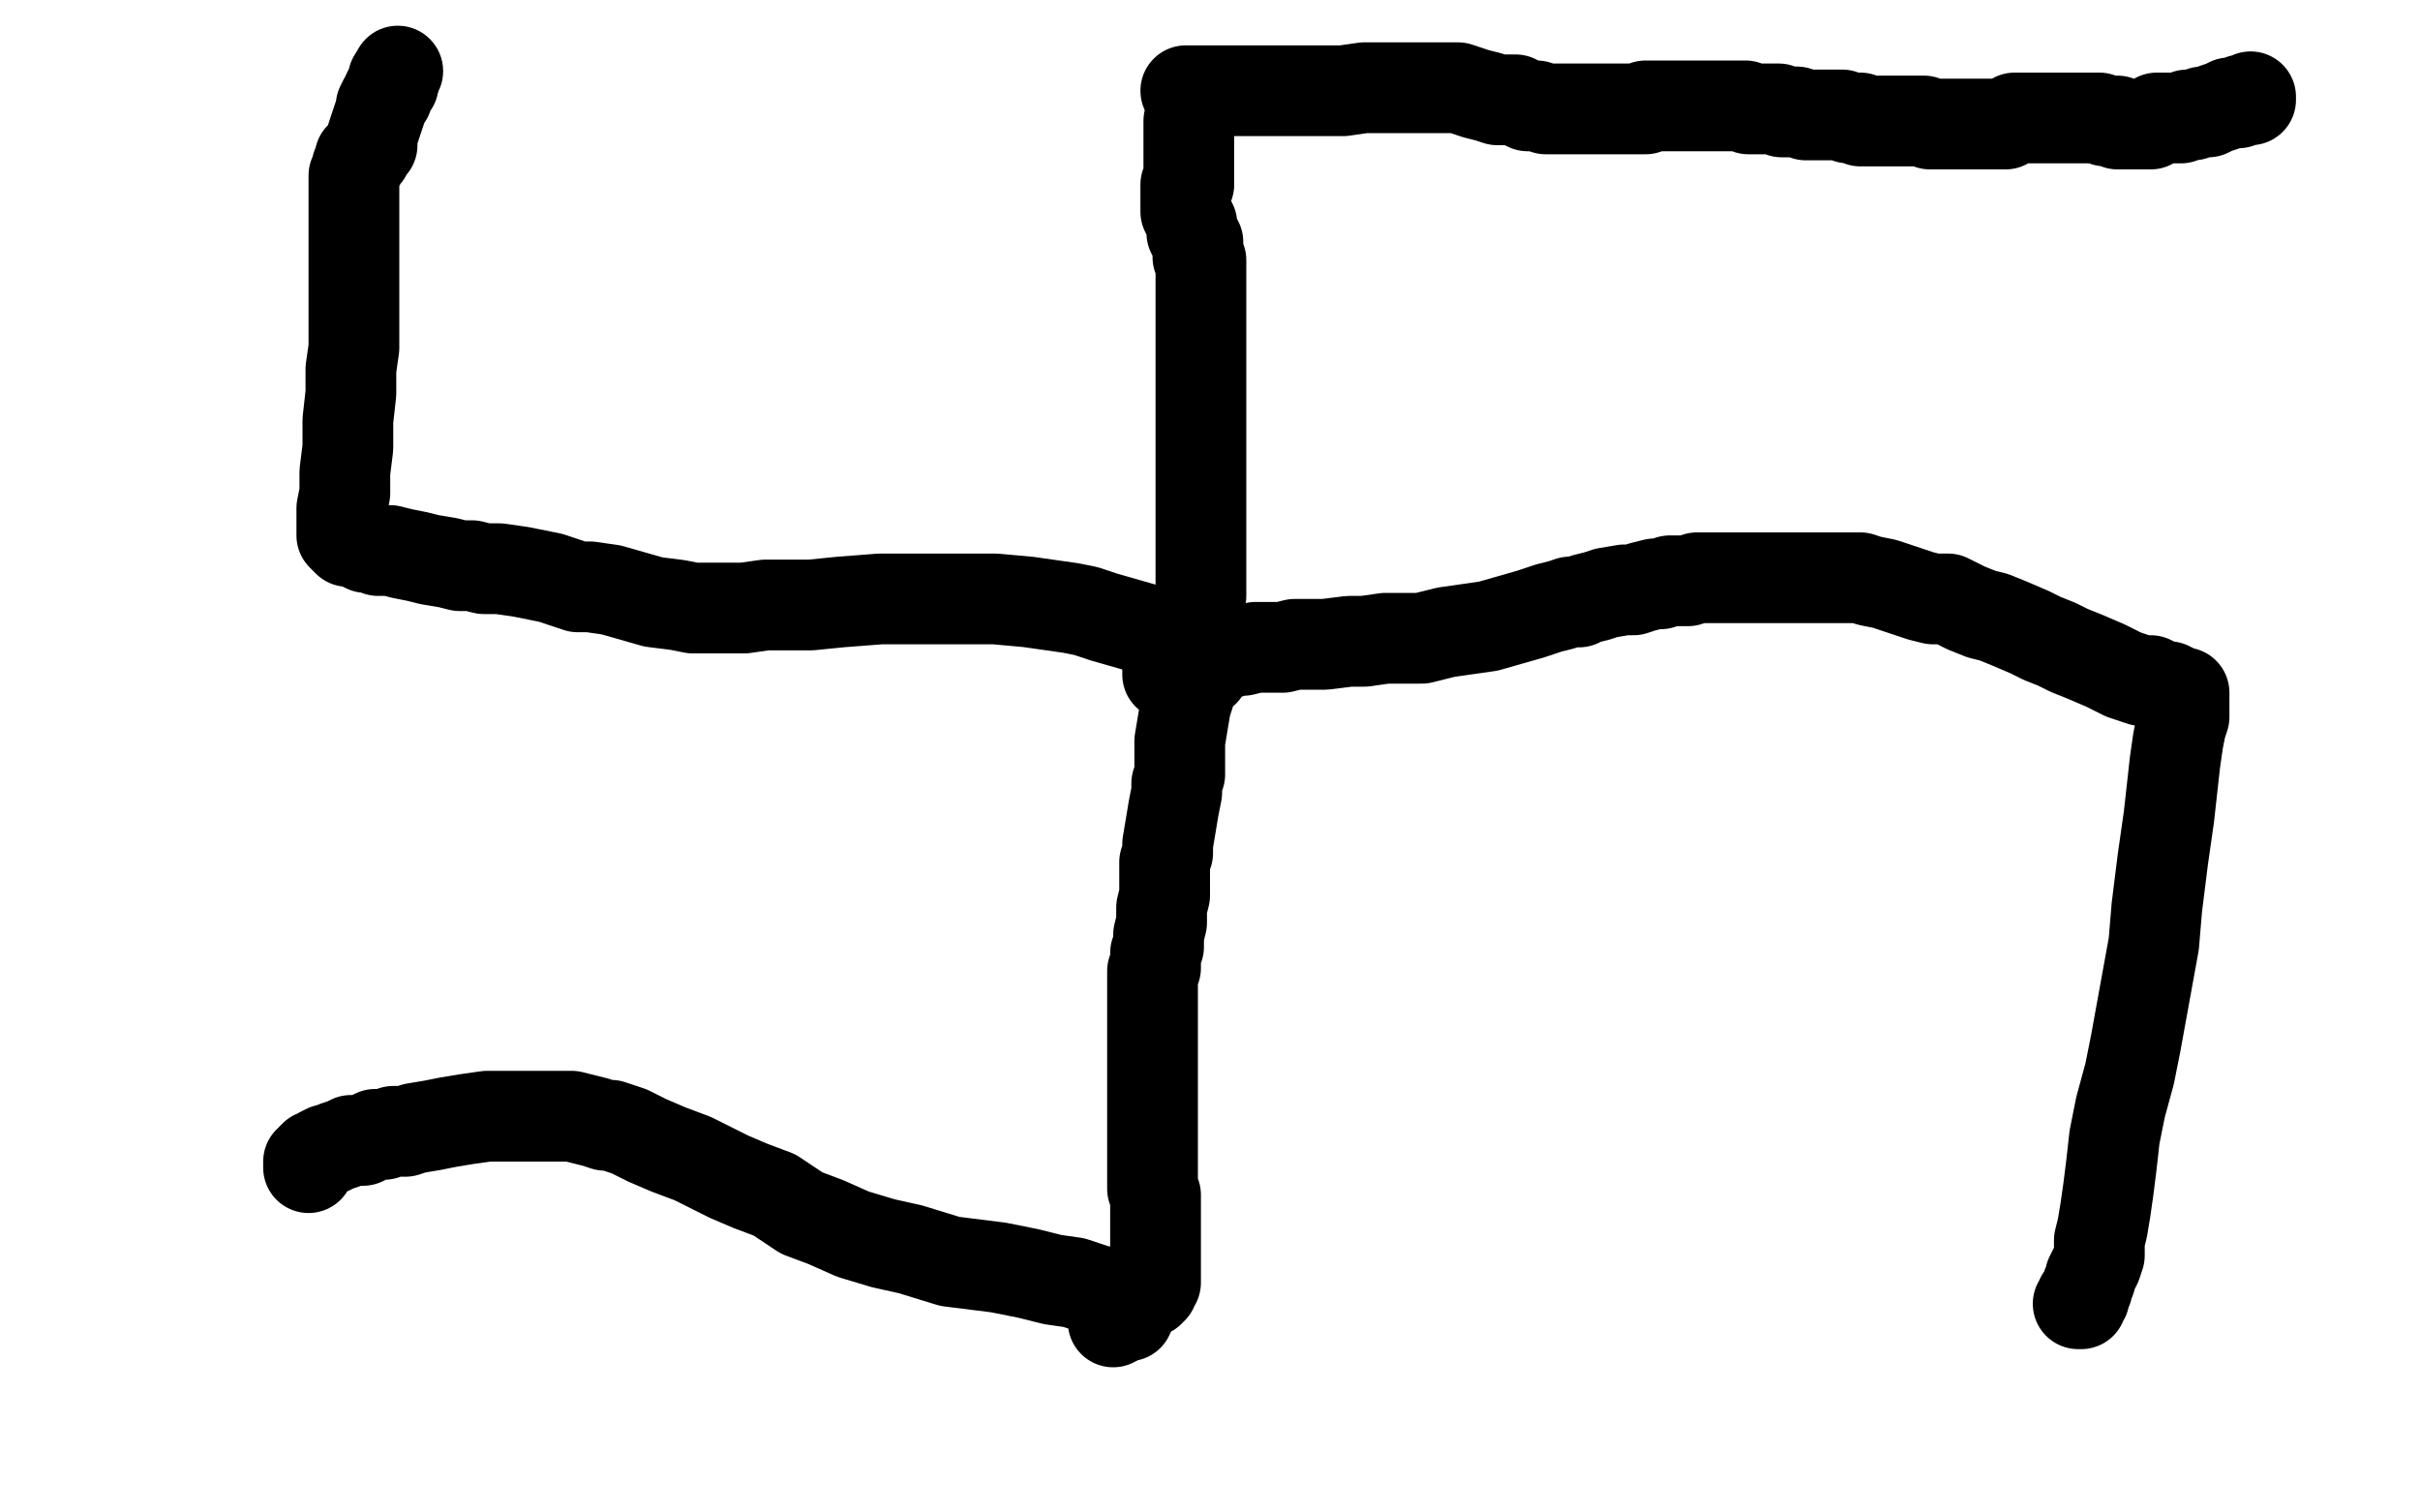
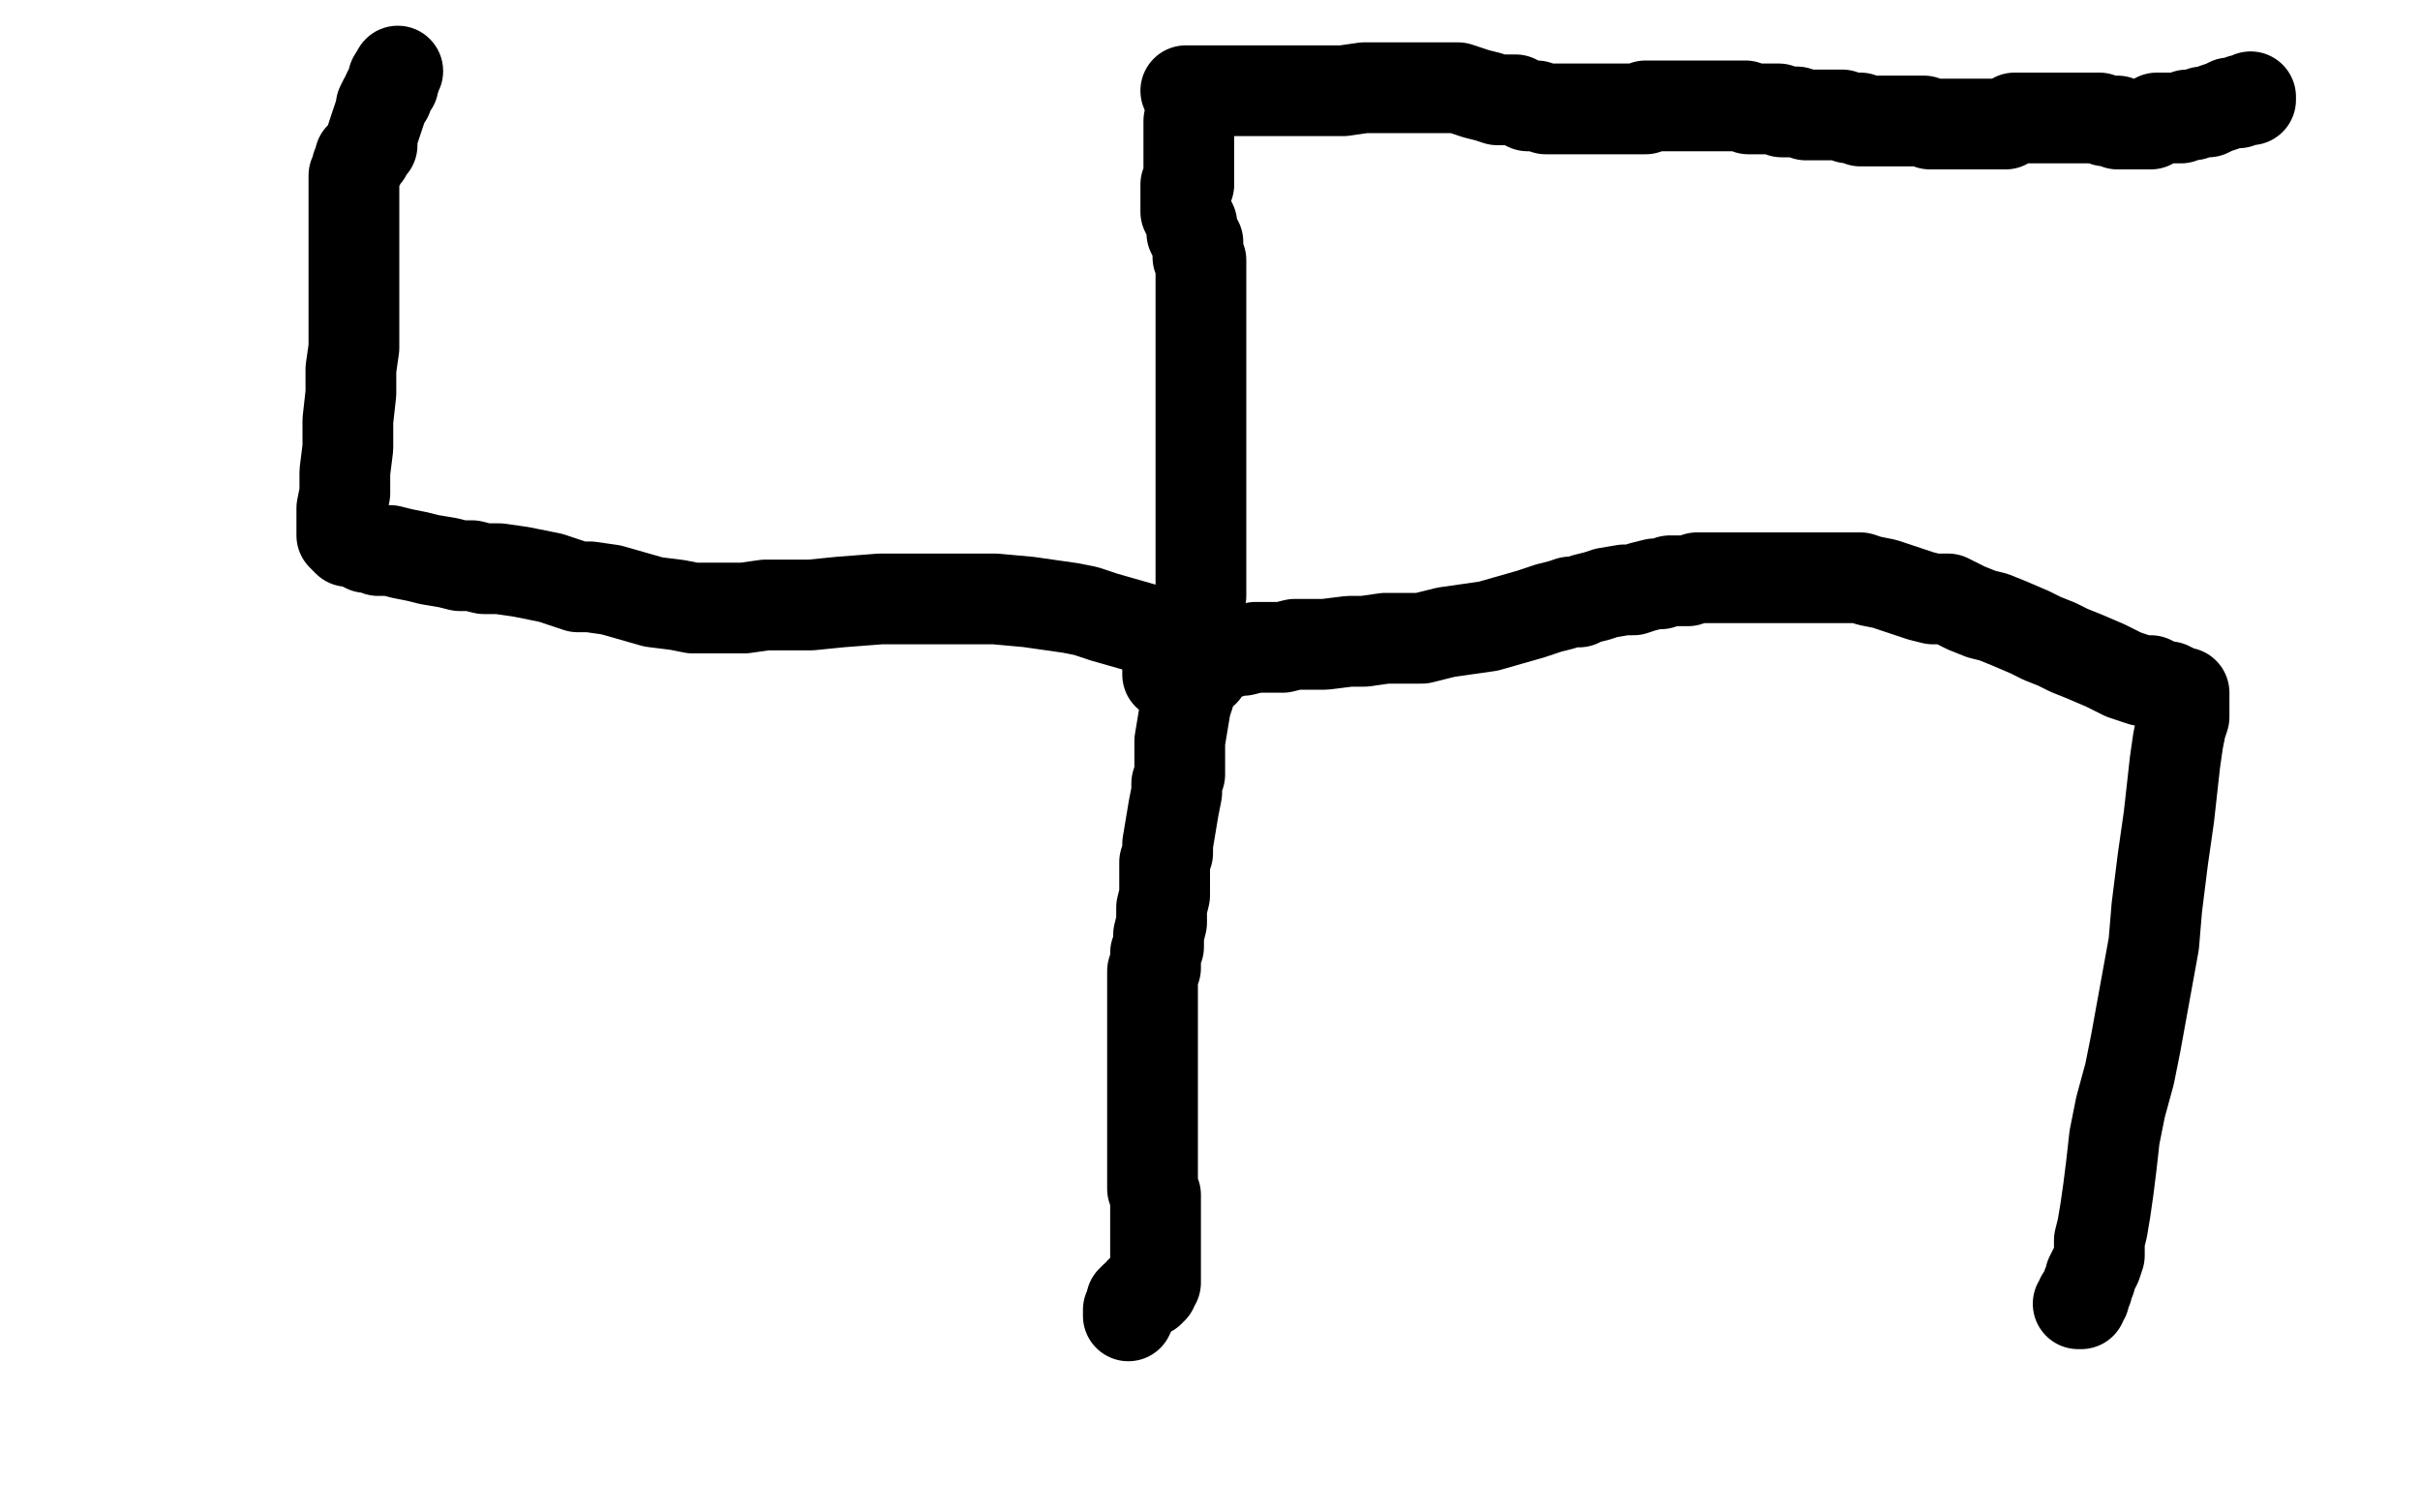
<svg xmlns="http://www.w3.org/2000/svg" width="800" height="500" version="1.1" style="stroke-antialiasing: false">
  <desc>This SVG has been created on https://colorillo.com/</desc>
  <rect x="0" y="0" width="800" height="500" style="fill: rgb(255,255,255); stroke-width:0" />
  <polyline points="393,40 393,41 393,41 393,43 393,43 393,44 393,44 393,46 393,46 393,47 393,47 393,48 393,48 393,50 393,50 393,51 393,51 393,53 393,54 393,55 393,58 393,60 393,61 392,61 392,62 392,63 392,64 392,65 392,66 392,67 392,70 393,72 394,74 394,76 394,77 395,79 396,80 396,81 396,84 396,85 397,86 397,88 397,89 397,91 397,93 397,94 397,96 397,97 397,99 397,102 397,105 397,108 397,110 397,112 397,113 397,114 397,117 397,119 397,121 397,123 397,124 397,126 397,129 397,132 397,134 397,136 397,139 397,141 397,144 397,147 397,149 397,150 397,152 397,154 397,157 397,161 397,163 397,166 397,169 397,172 397,177 397,183 397,189 397,193 397,197 396,201 396,205 395,212 394,219 394,223 393,226 393,230 392,233 391,239 390,245 390,250 390,253 390,256 389,259 389,262 388,267 387,273 386,279 386,282 385,285 385,288 385,291 385,296 384,300 384,305 383,309 383,311 383,313 382,315 382,316 382,318 382,320 381,321 381,323 381,324 381,325 381,327 381,329 381,330 381,331 381,333 381,334 381,336 381,339 381,342 381,344 381,346 381,349 381,351 381,354 381,358 381,362 381,366 381,370 381,373 381,376 381,379 381,381 381,383 381,385 381,388 381,390 381,392 381,393 382,395 382,397 382,398 382,400 382,402 382,406 382,409 382,412 382,415 382,416 382,418 382,419 382,420 382,421 382,422 382,423 382,424 381,425 381,426 380,426 380,427 379,427 378,427 377,427 377,428 376,429 375,429 375,430 374,430 374,431 374,432 374,433 373,433 373,434 373,435 373,434" style="fill: none; stroke: #000000; stroke-width: 30; stroke-linejoin: round; stroke-linecap: round; stroke-antialiasing: false; stroke-antialias: 0; opacity: 1.0" />
  <polyline points="392,30 393,30 393,30 394,30 394,30 396,30 396,30 400,30 400,30 402,30 402,30 404,30 404,30 407,30 407,30 410,30 410,30 414,30 420,30 426,30 431,30 435,30 439,30 444,30 451,29 455,29 459,29 464,29 467,29 472,29 476,29 479,29 482,29 485,30 488,31 492,32 495,33 499,33 501,33 503,34 505,35 508,35 511,36 512,36 515,36 516,36 519,36 522,36 525,36 528,36 529,36 531,36 533,36 535,36 538,36 540,36 541,36 543,36 544,36 544,35 546,35 547,35 548,35 549,35 550,35 551,35 552,35 554,35 555,35 556,35 558,35 559,35 560,35 561,35 563,35 564,35 565,35 566,35 567,35 569,35 571,35 572,35 573,35 574,35 575,35 576,35 577,35 578,36 579,36 580,36 581,36 582,36 583,36 584,36 585,36 586,36 587,36 588,36 589,37 591,37 594,37 597,38 600,38 603,38 606,38 609,38 611,39 612,39 613,39 615,39 615,40 616,40 617,40 618,40 619,40 620,40 621,40 623,40 624,40 625,40 626,40 627,40 628,40 630,40 631,40 632,40 633,40 635,40 636,40 638,41 639,41 640,41 641,41 642,41 644,41 645,41 646,41 648,41 649,41 650,41 651,41 652,41 653,41 654,41 655,41 656,41 657,41 659,41 660,41 661,41 662,41 663,41 664,40 665,40 666,39 667,39 668,39 669,39 670,39 671,39 672,39 673,39 674,39 675,39 676,39 677,39 679,39 680,39 681,39 682,39 683,39 684,39 685,39 686,39 687,39 688,39 689,39 690,39 691,39 692,39 693,39 694,39 696,40 697,40 698,40 699,40 700,40 700,41 701,41 702,41 703,41 704,41 705,41 706,41 707,41 708,41 709,41 710,41 711,41 712,40 713,40 713,39 714,39 715,39 716,39 717,39 718,39 719,39 720,39 721,39 723,38 725,38 728,37 730,37 732,36 735,35 737,34 739,34 740,34 741,33 742,33 743,33 744,33 744,32" style="fill: none; stroke: #000000; stroke-width: 30; stroke-linejoin: round; stroke-linecap: round; stroke-antialiasing: false; stroke-antialias: 0; opacity: 1.0" />
  <polyline points="398,222 398,221 398,221 398,220 398,220 399,220 399,220 399,219 399,219 400,219 400,219 401,218 401,218 401,217 402,217 402,216 403,216 404,216 406,216 408,215 411,215 415,214 420,214 424,214 428,213 432,213 438,213 446,212 451,212 458,211 464,211 466,211 470,211 474,210 478,209 485,208 492,207 499,205 506,203 512,201 516,200 519,199 522,199 524,198 528,197 531,196 537,195 540,195 543,194 547,193 549,193 552,192 555,192 558,192 561,191 564,191 567,191 570,191 573,191 576,191 581,191 583,191 586,191 589,191 592,191 595,191 597,191 599,191 601,191 603,191 605,191 607,191 613,191 615,191 618,192 623,193 629,195 635,197 639,198 644,198 648,200 650,201 655,203 659,204 664,206 671,209 675,211 680,213 684,215 689,217 696,220 702,223 708,225 711,225 713,226 715,227 717,227 719,228 720,229 721,229 722,229 722,230 722,231 722,232 722,235 722,237 721,240 720,245 719,252 718,261 717,270 716,277 715,284 714,292 713,300 712,312 710,323 708,334 706,345 704,355 701,366 699,376 698,385 697,393 696,400 695,406 694,410 694,415 693,418 692,420 691,422 691,423 690,425 690,426 689,428 689,429 688,429 688,430 688,431 687,431" style="fill: none; stroke: #000000; stroke-width: 30; stroke-linejoin: round; stroke-linecap: round; stroke-antialiasing: false; stroke-antialias: 0; opacity: 1.0" />
-   <polyline points="368,437 369,436 369,436 369,435 369,435 369,434 369,434 369,433 369,433 369,432 369,432 369,431 369,430 369,429 368,429 367,428 366,427 364,427 361,426 355,424 348,423 340,421 330,419 322,418 314,417 301,413 292,411 282,408 273,404 265,401 256,395 248,392 241,389 235,386 229,383 221,380 214,377 208,374 205,373 202,372 200,372 197,371 193,370 189,369 186,369 183,369 180,369 177,369 173,369 170,369 167,369 164,369 161,369 154,370 148,371 143,372 137,373 134,374 130,374 127,375 124,375 122,376 120,377 118,377 116,377 114,378 111,379 109,380 108,380 106,381 105,382 104,382 104,383 103,383 103,384 102,384 102,385 102,386" style="fill: none; stroke: #000000; stroke-width: 30; stroke-linejoin: round; stroke-linecap: round; stroke-antialiasing: false; stroke-antialias: 0; opacity: 1.0" />
  <polyline points="386,223 386,222 386,222 386,221 386,221 387,219 387,219 387,218 387,218 387,217 387,217 387,216 387,214 387,213 386,212 384,211 379,208 372,206 365,204 359,202 354,201 347,200 340,199 329,198 317,198 304,198 291,198 278,199 268,200 260,200 253,200 246,201 240,201 234,201 229,201 224,200 216,199 209,197 202,195 195,194 191,194 188,193 185,192 182,191 177,190 172,189 165,188 160,188 156,187 152,187 148,186 142,185 138,184 133,183 129,182 127,182 125,182 123,181 121,181 119,180 118,179 116,179 115,179 114,178 113,177 113,176 113,175 113,174 113,173 113,171 113,168 114,163 114,156 115,148 115,139 116,130 116,122 117,115 117,110 117,106 117,103 117,100 117,98 117,96 117,93 117,91 117,88 117,85 117,82 117,79 117,76 117,73 117,70 117,67 117,65 117,64 117,63 117,61 117,60 117,59 117,58 118,56 118,55 119,54 119,52 120,52 121,51 121,50 122,49 122,48 123,48 123,47 123,46 123,45 124,42 125,39 126,36 126,35 127,33 128,32 128,31 129,29 130,28 130,27 130,26" style="fill: none; stroke: #000000; stroke-width: 30; stroke-linejoin: round; stroke-linecap: round; stroke-antialiasing: false; stroke-antialias: 0; opacity: 1.0" />
  <circle cx="131.5" cy="23.5" r="15" style="fill: #000000; stroke-antialiasing: false; stroke-antialias: 0; opacity: 1.0" />
</svg>